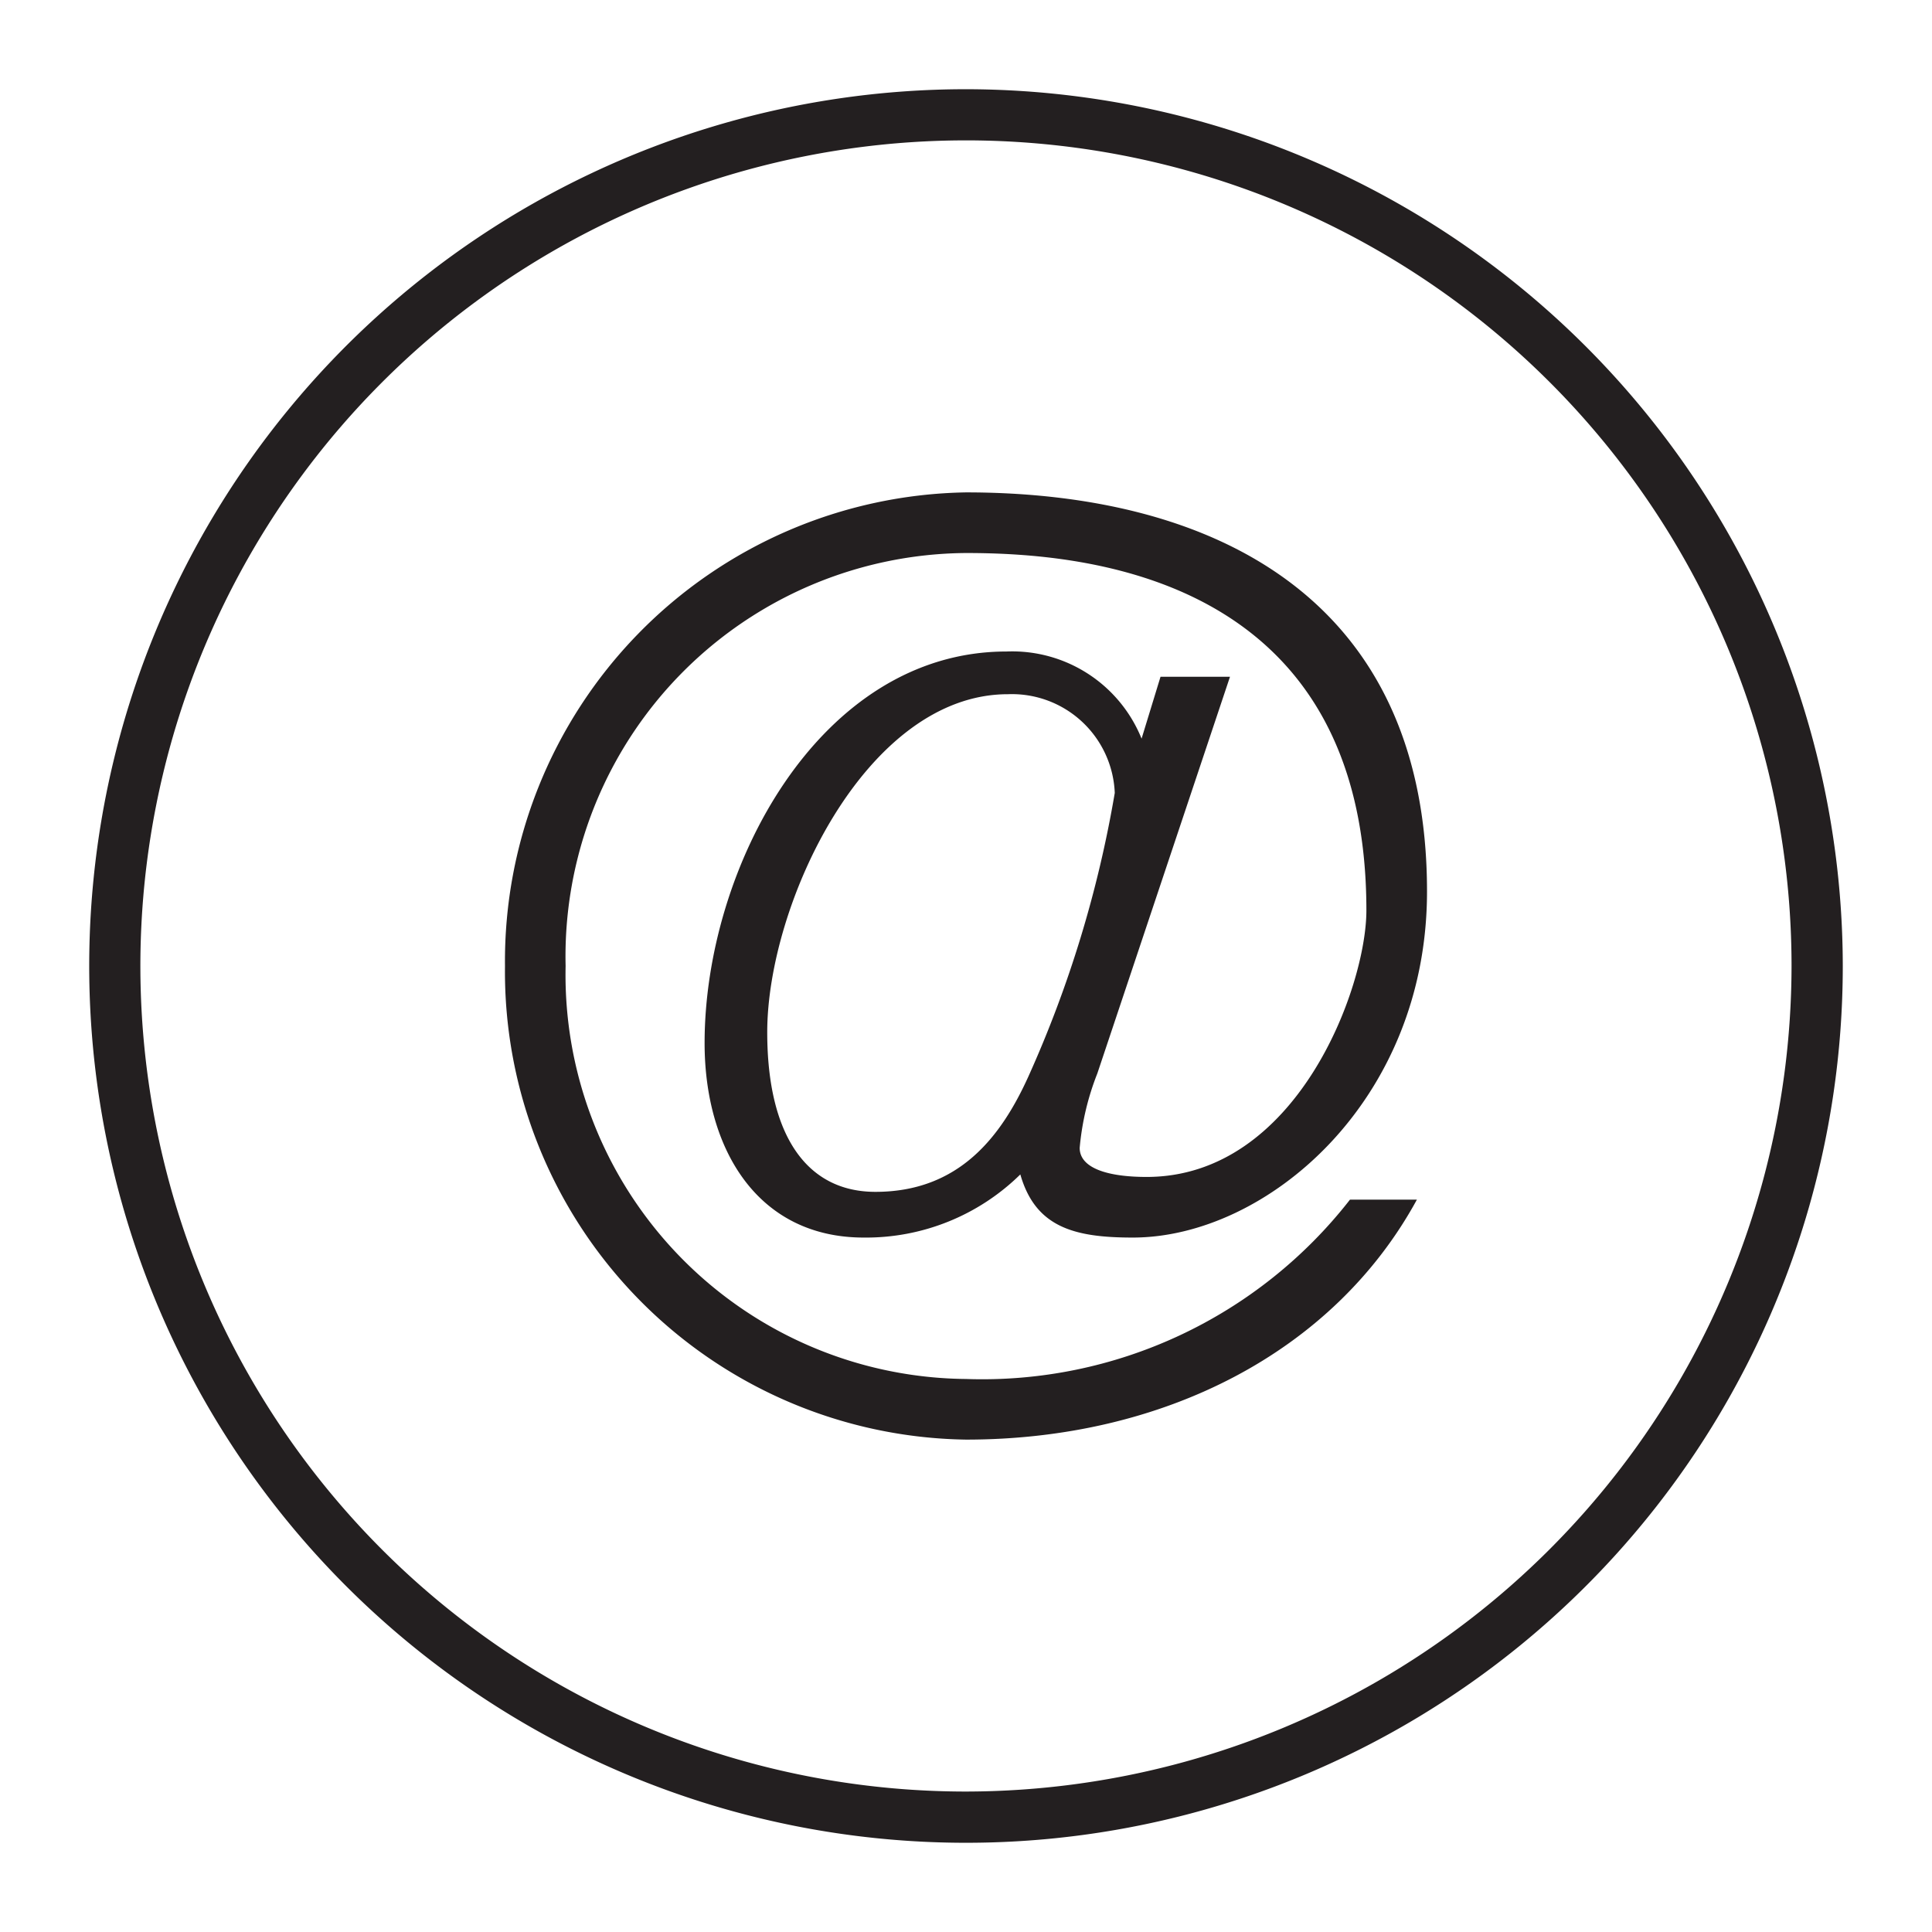
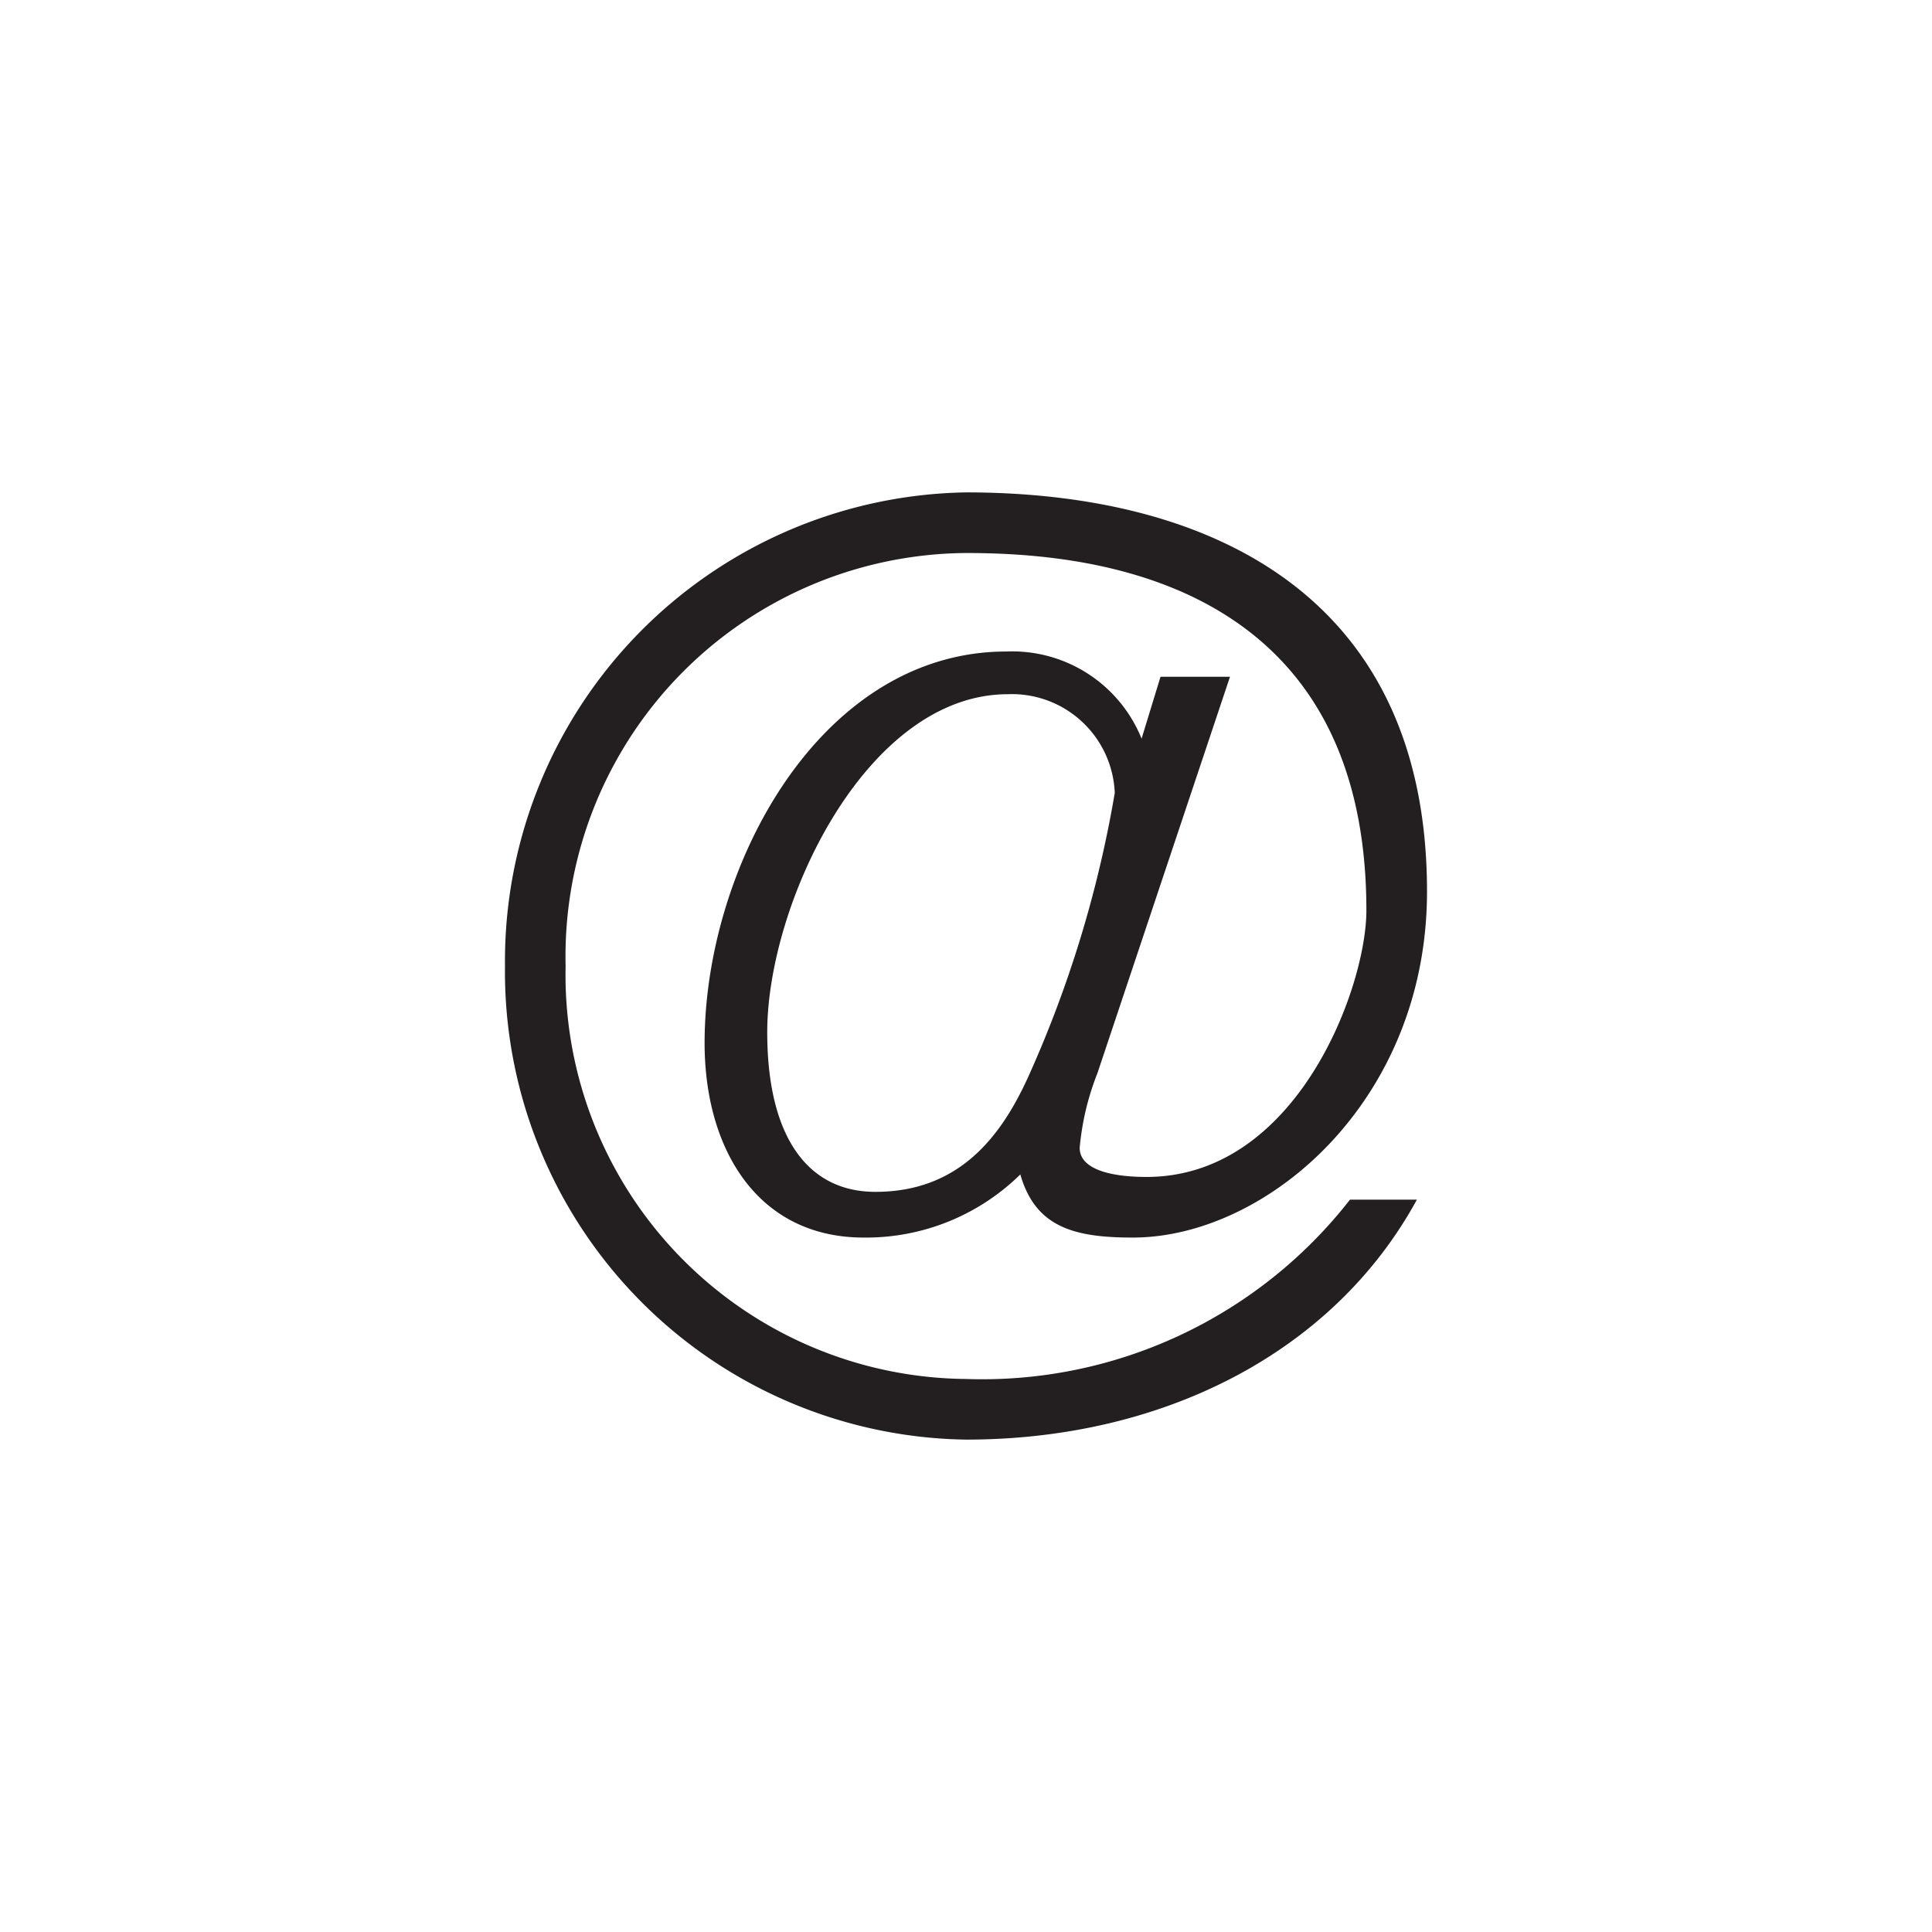
<svg xmlns="http://www.w3.org/2000/svg" id="Ebene_1" data-name="Ebene 1" viewBox="0 0 50 50">
  <defs>
    <style>.cls-1{fill:#231f20;}</style>
  </defs>
  <title>icon-newsletter-small-2</title>
-   <path class="cls-1" d="M25,2.309A22.691,22.691,0,1,0,47.691,25,22.716,22.716,0,0,0,25,2.309Zm0,44.056A21.366,21.366,0,1,1,46.365,25,21.39,21.39,0,0,1,25,46.365Z" />
  <path class="cls-1" d="M30.034,17.515h1.798l-3.432,10.263a6.896,6.896,0,0,0-.458,1.929c0,.523.719.752,1.732.752,3.89,0,5.688-4.903,5.688-6.897,0-8.662-7.289-9.25-10.362-9.25A10.44,10.44,0,0,0,14.638,25,10.46,10.46,0,0,0,25,35.688,12.068,12.068,0,0,0,34.937,31.047H36.669C34.512,35.002,30.099,37.257,25,37.257A12.112,12.112,0,0,1,13.069,25,12.133,12.133,0,0,1,25,12.743c6.341,0,11.931,2.68,11.931,10.329,0,5.426-4.151,8.956-7.616,8.956-1.504,0-2.517-.261-2.909-1.634a5.694,5.694,0,0,1-4.053,1.634c-2.746,0-4.118-2.288-4.118-5.034,0-4.543,2.974-10.133,7.812-10.133a3.611,3.611,0,0,1,3.497,2.255ZM26.61,27.87a30.115,30.115,0,0,0,2.24-7.349,2.664,2.664,0,0,0-2.765-2.555c-3.675,0-6.229,5.425-6.229,8.749,0,2.66,1.015,4.13,2.8,4.13C24.825,30.845,25.91,29.41,26.61,27.87Z" />
</svg>